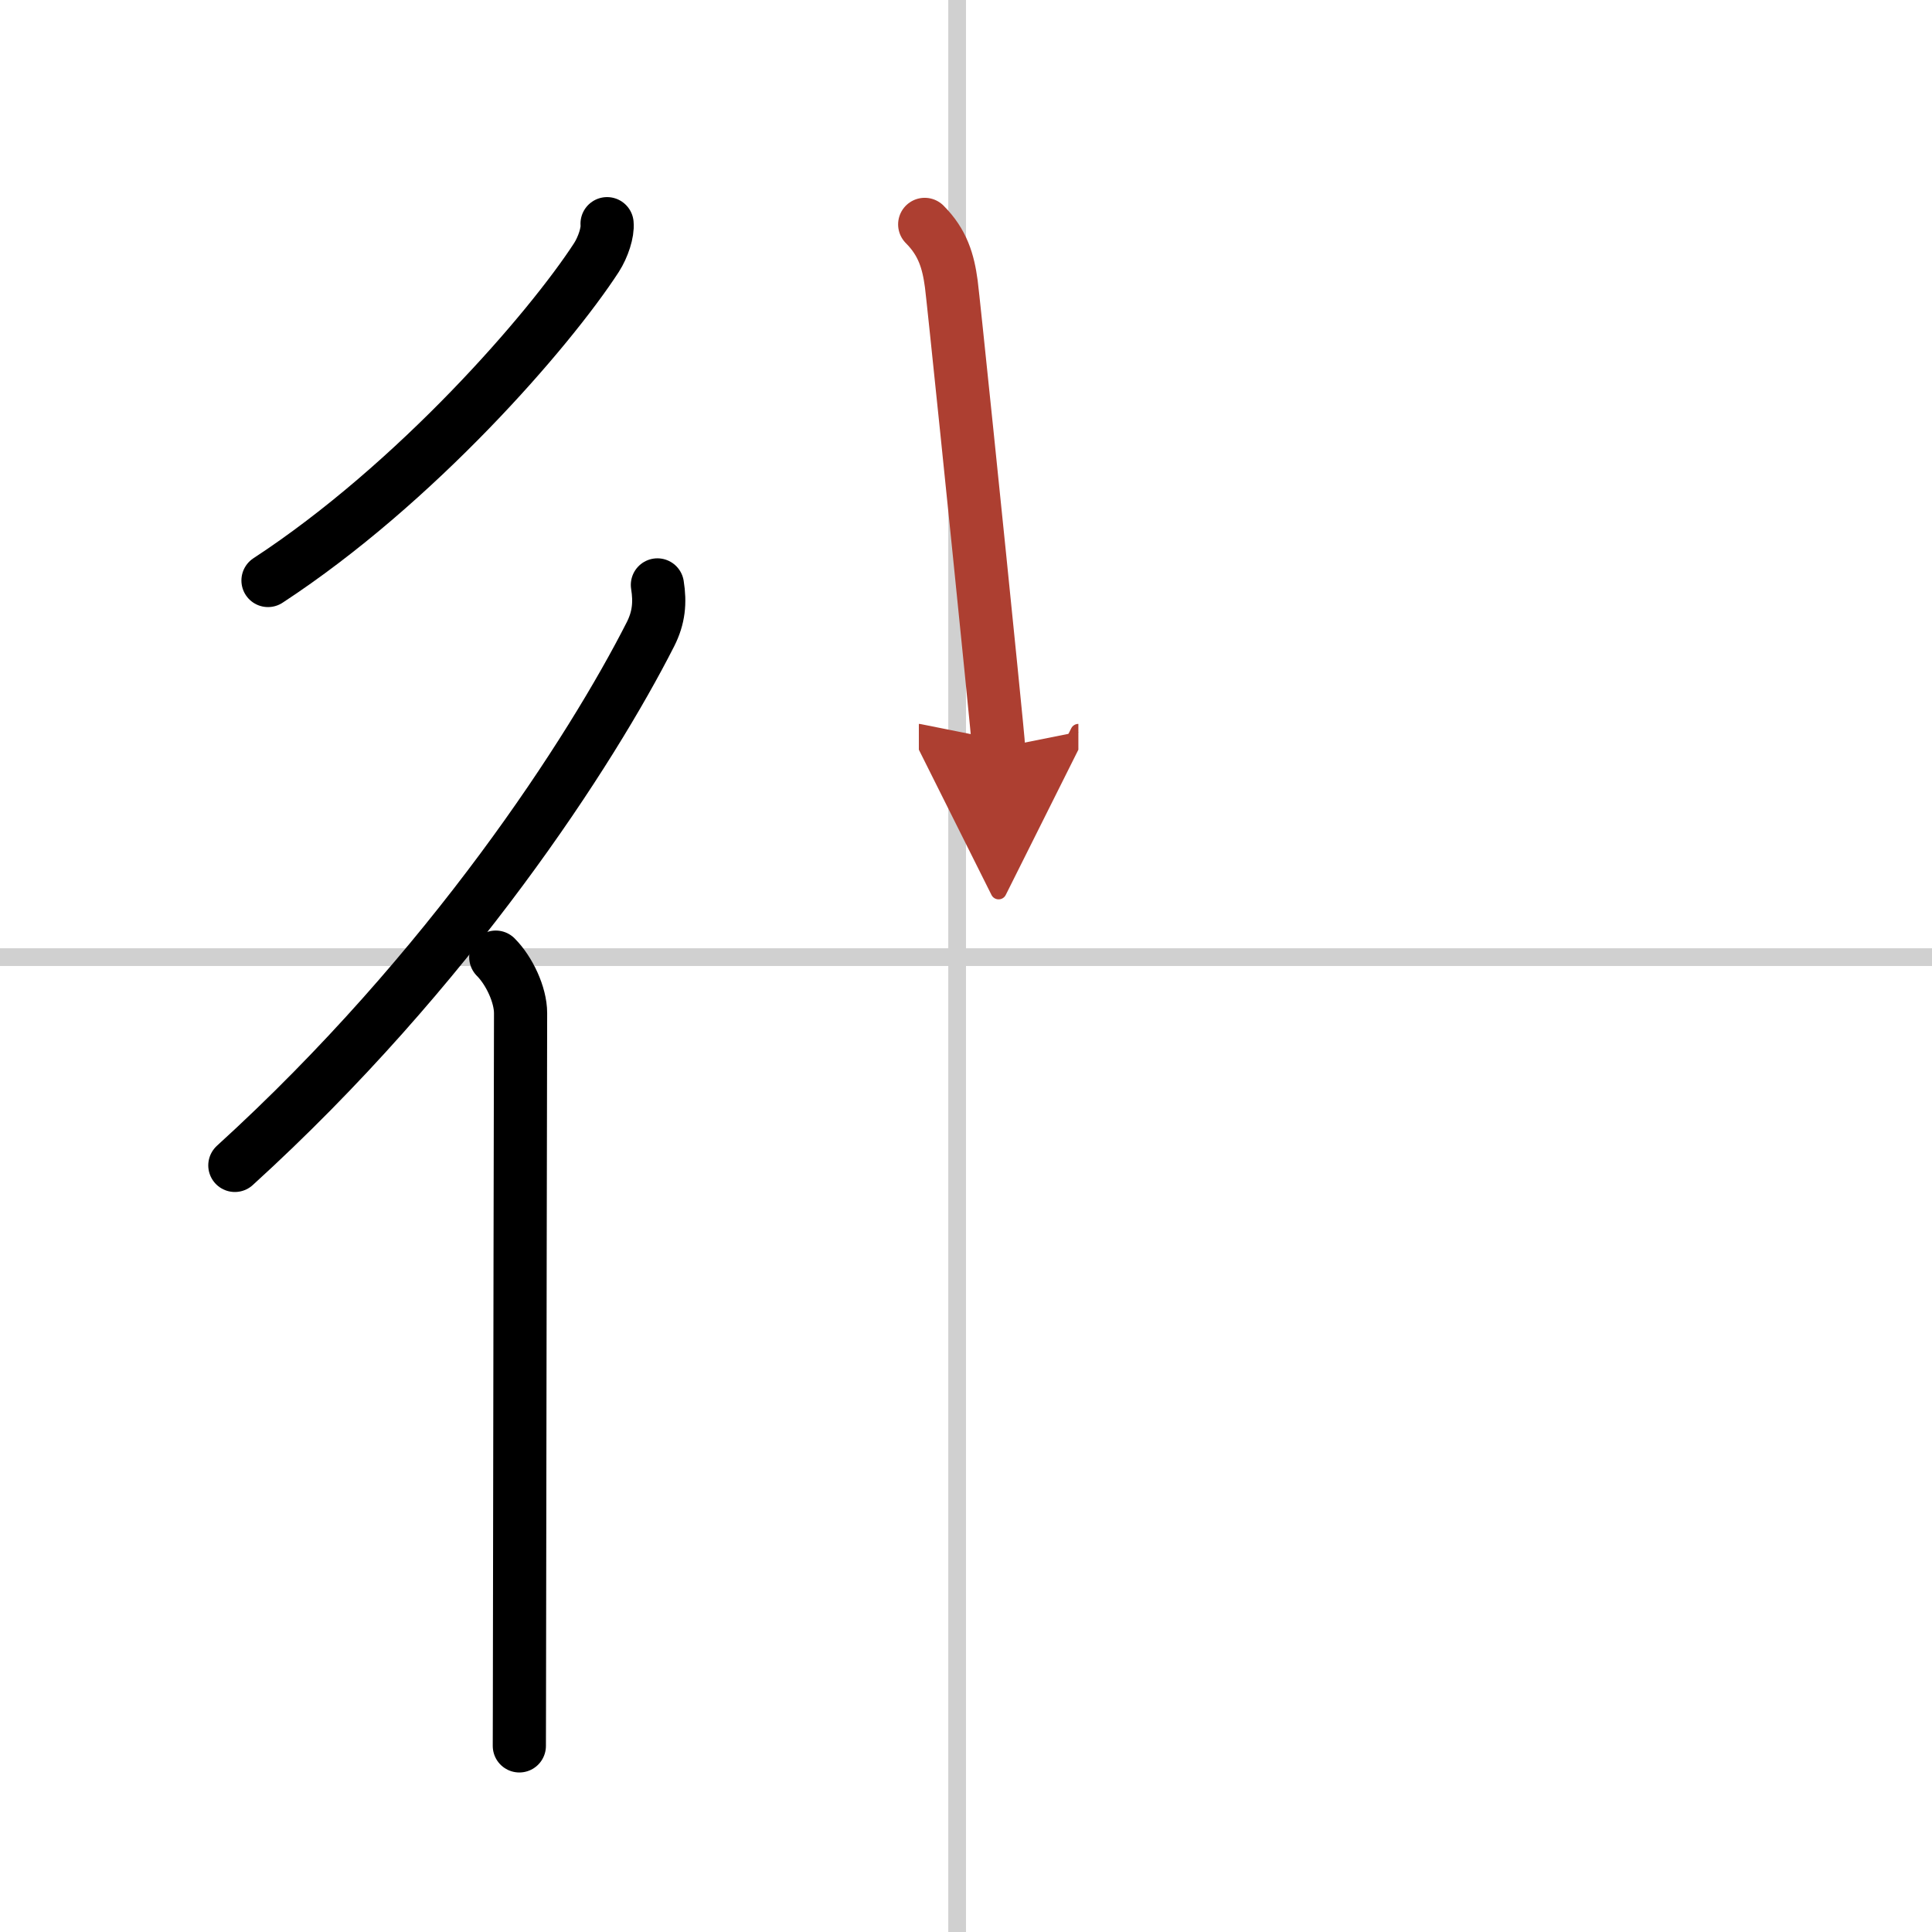
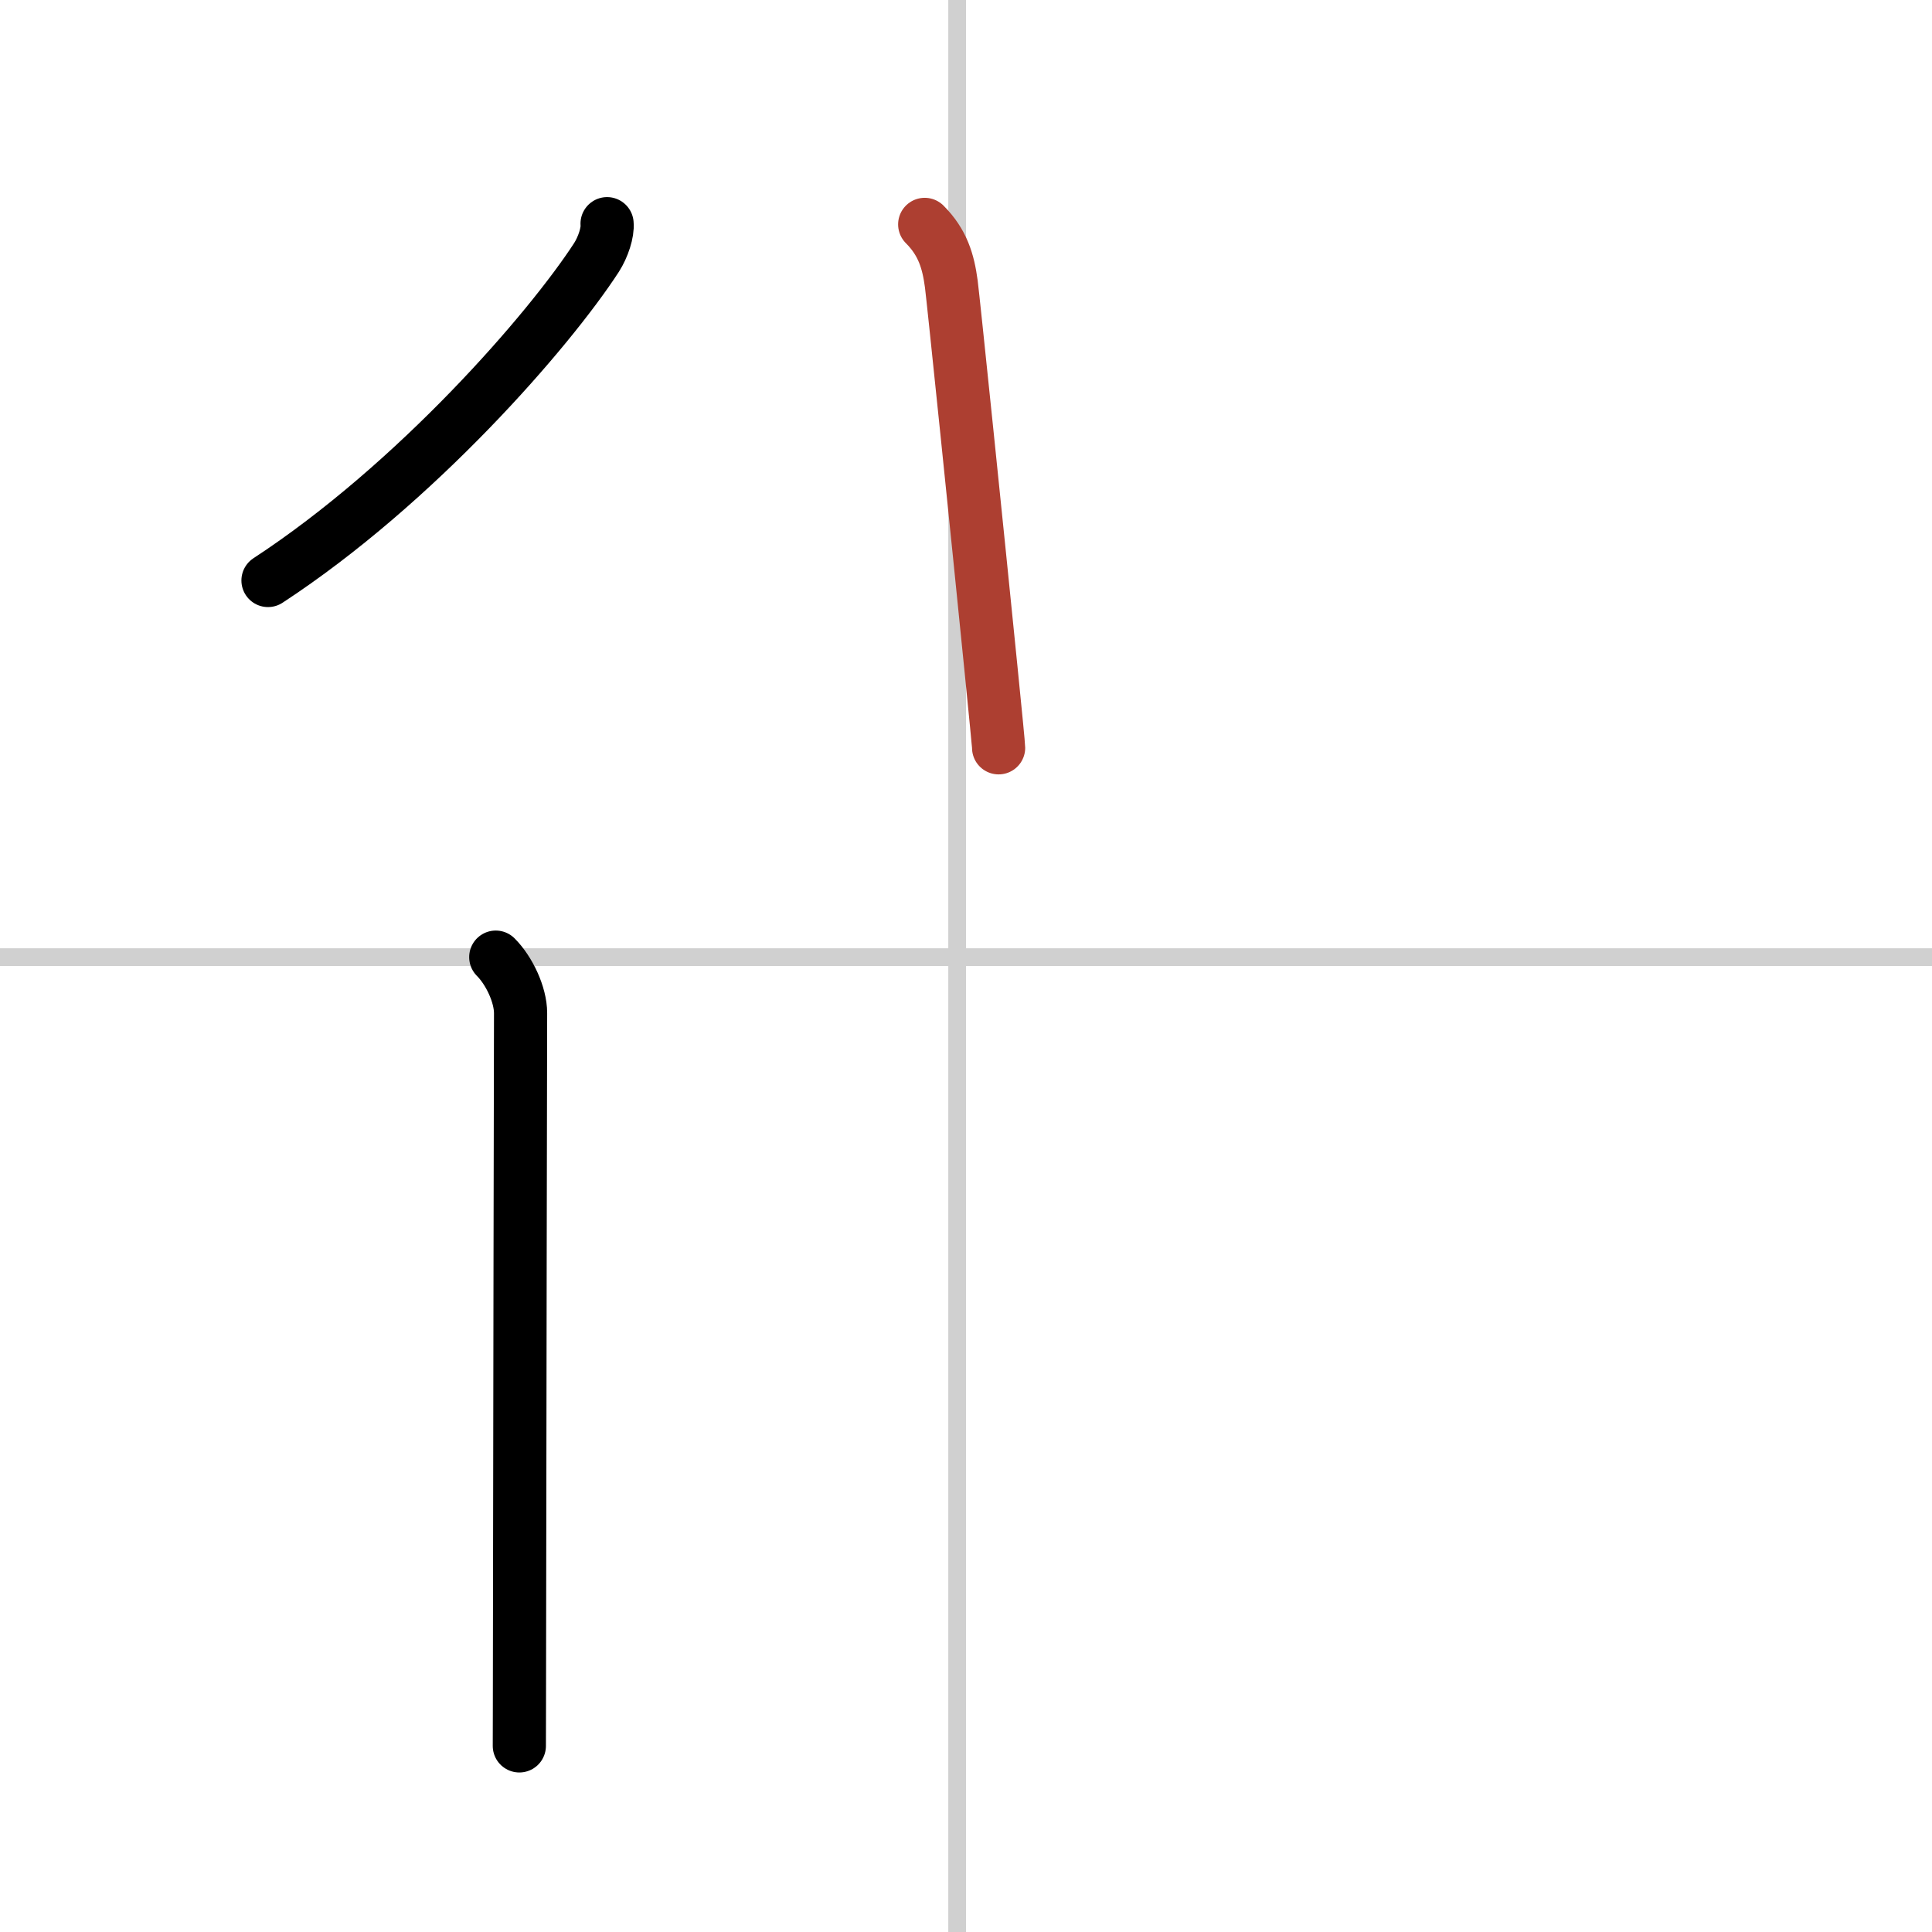
<svg xmlns="http://www.w3.org/2000/svg" width="400" height="400" viewBox="0 0 109 109">
  <defs>
    <marker id="a" markerWidth="4" orient="auto" refX="1" refY="5" viewBox="0 0 10 10">
-       <polyline points="0 0 10 5 0 10 1 5" fill="#ad3f31" stroke="#ad3f31" />
-     </marker>
+       </marker>
  </defs>
  <g fill="none" stroke="#000" stroke-linecap="round" stroke-linejoin="round" stroke-width="3">
-     <rect width="100%" height="100%" fill="#fff" stroke="#fff" />
    <line x1="54" x2="54" y2="109" stroke="#d0d0d0" stroke-width="1" />
    <line x2="109" y1="54" y2="54" stroke="#d0d0d0" stroke-width="1" />
    <path d="m34.25 12.62c0.05 0.48-0.22 1.32-0.6 1.91-2.67 4.11-10.17 12.75-18.53 18.22" />
-     <path d="m37.09 33c0.16 1 0.08 1.85-0.39 2.78-3.32 6.54-11.29 18.91-23.45 29.97" />
    <path d="m27.97 54c0.76 0.76 1.4 2.12 1.4 3.16 0 0.42-0.05 24.38-0.06 35.84 0 2.65-0.01 4.63-0.01 5.5" />
    <path d="m52.17 12.66c1.02 1.02 1.33 2.09 1.5 3.35 0.09 0.64 1.51 14.41 2.24 21.72 0.26 2.57 0.43 4.35 0.43 4.46" marker-end="url(#a)" stroke="#ad3f31" />
  </g>
</svg>